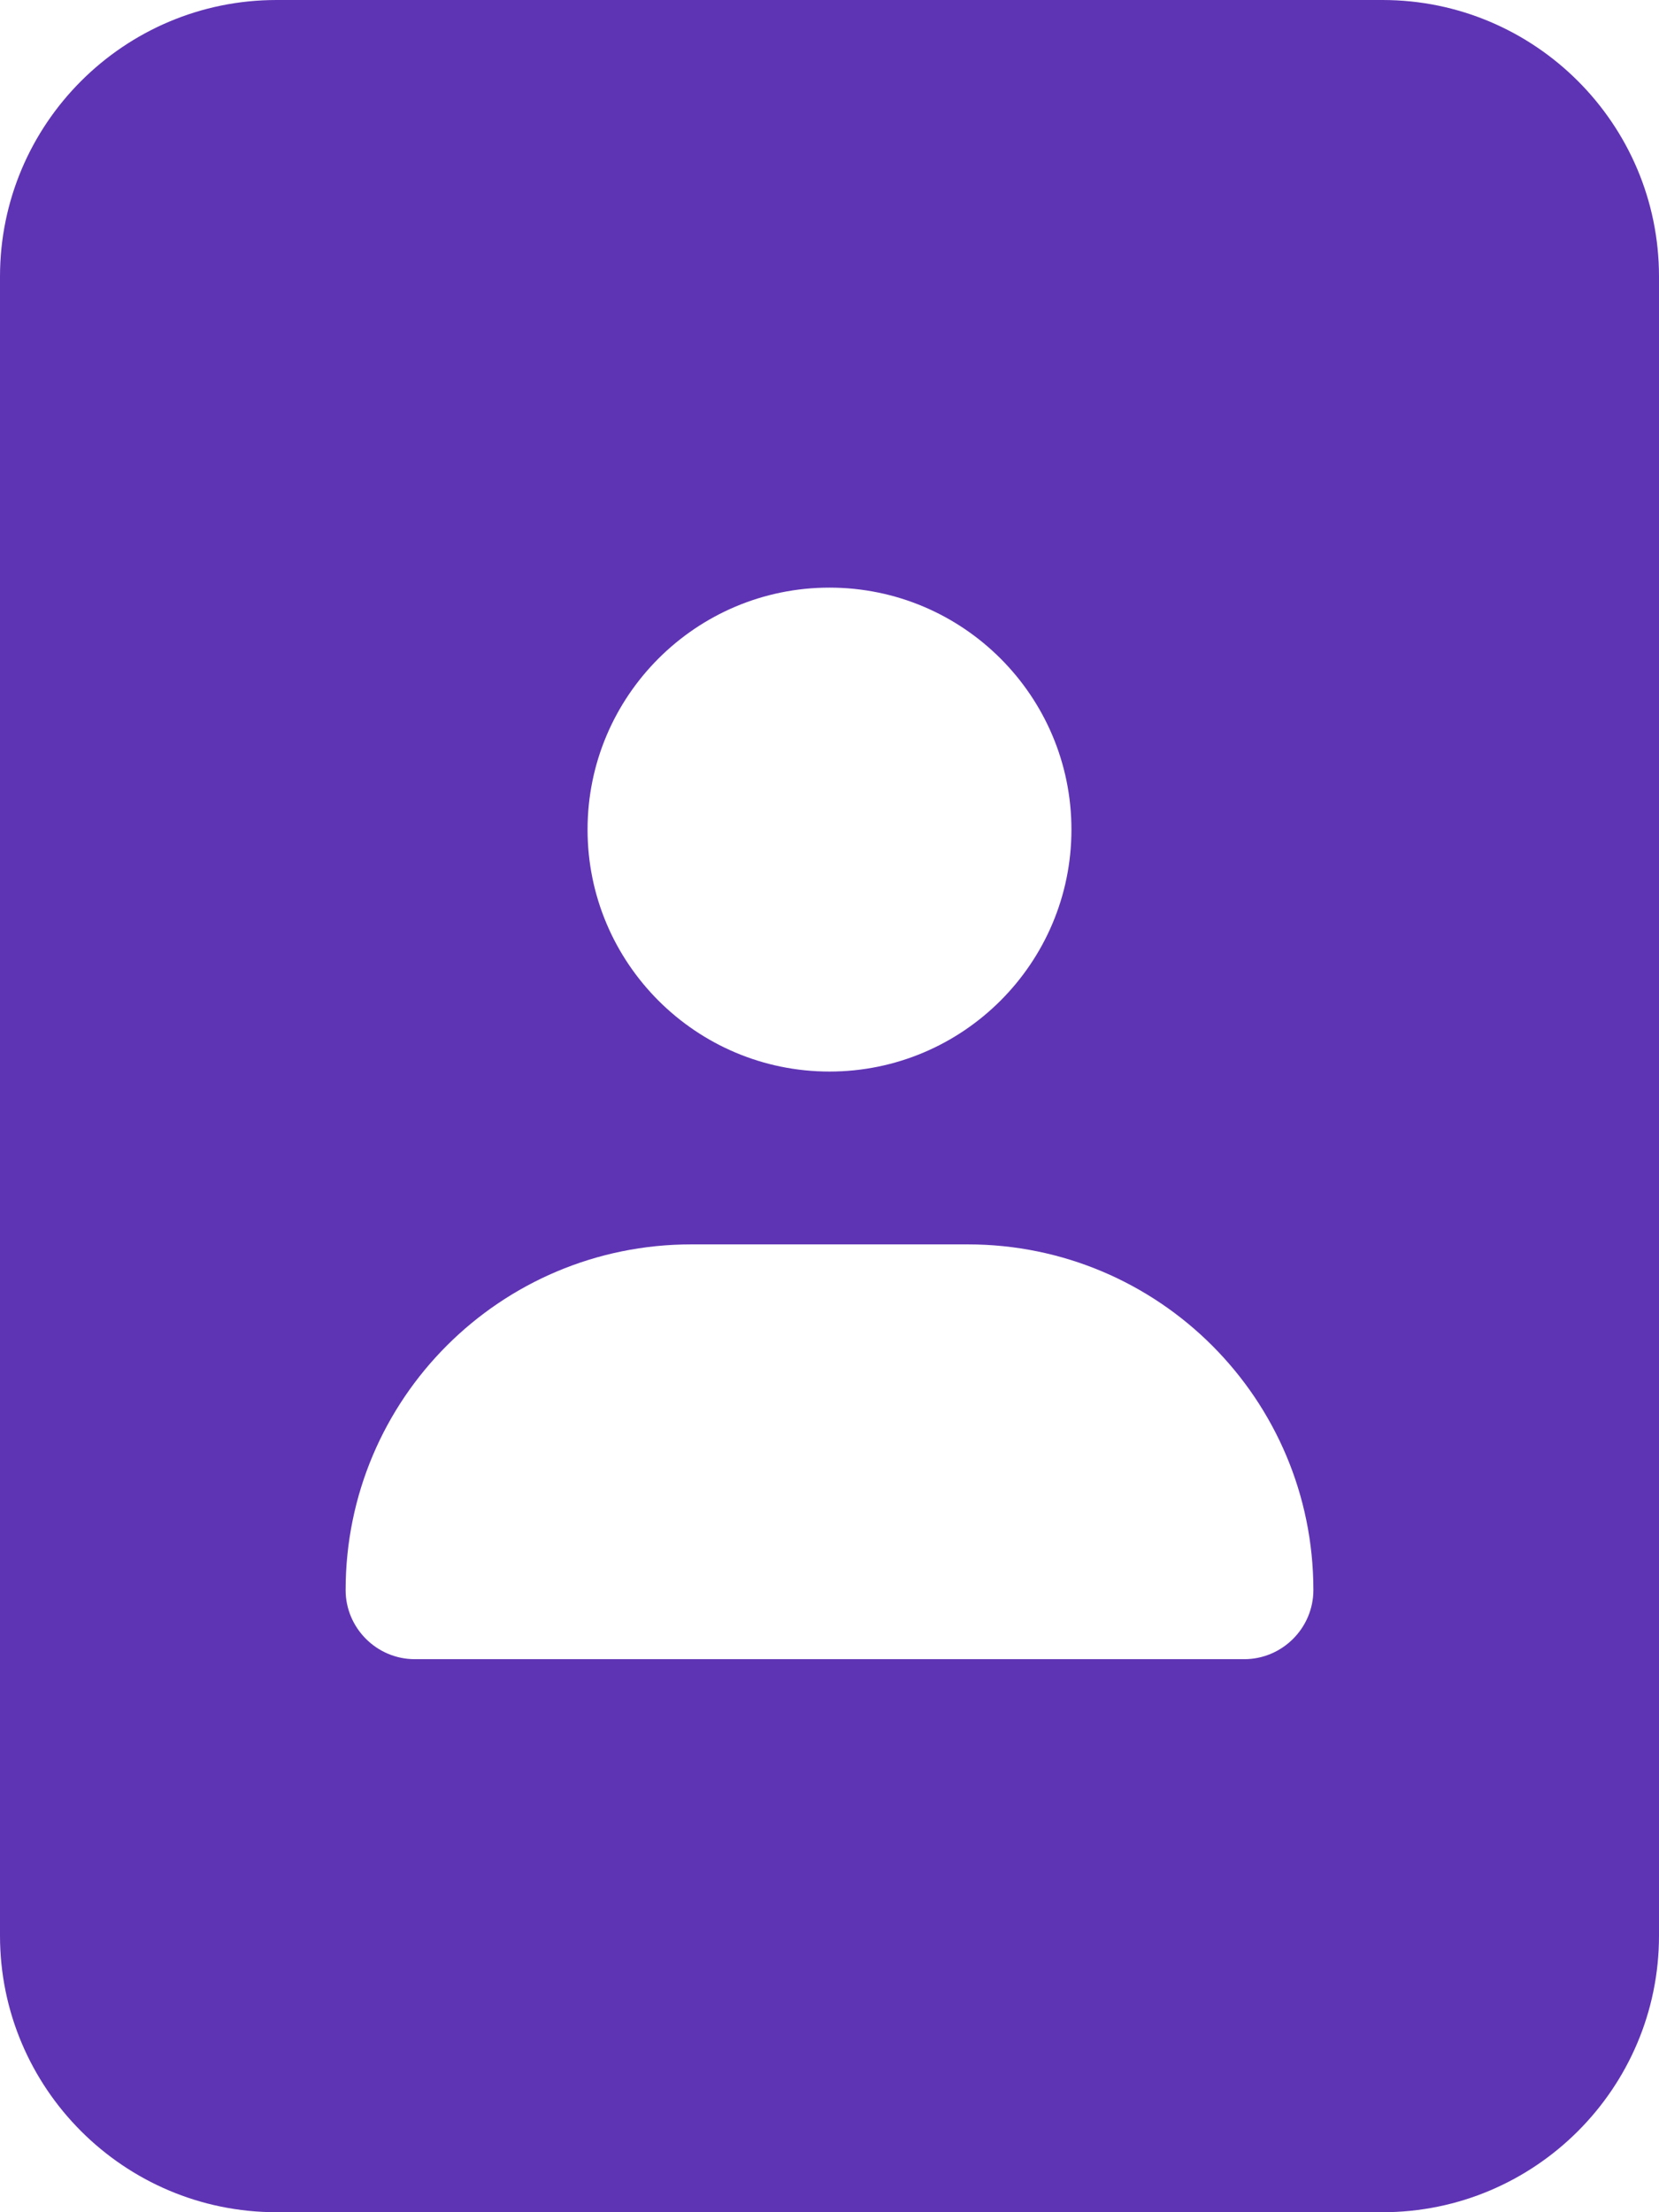
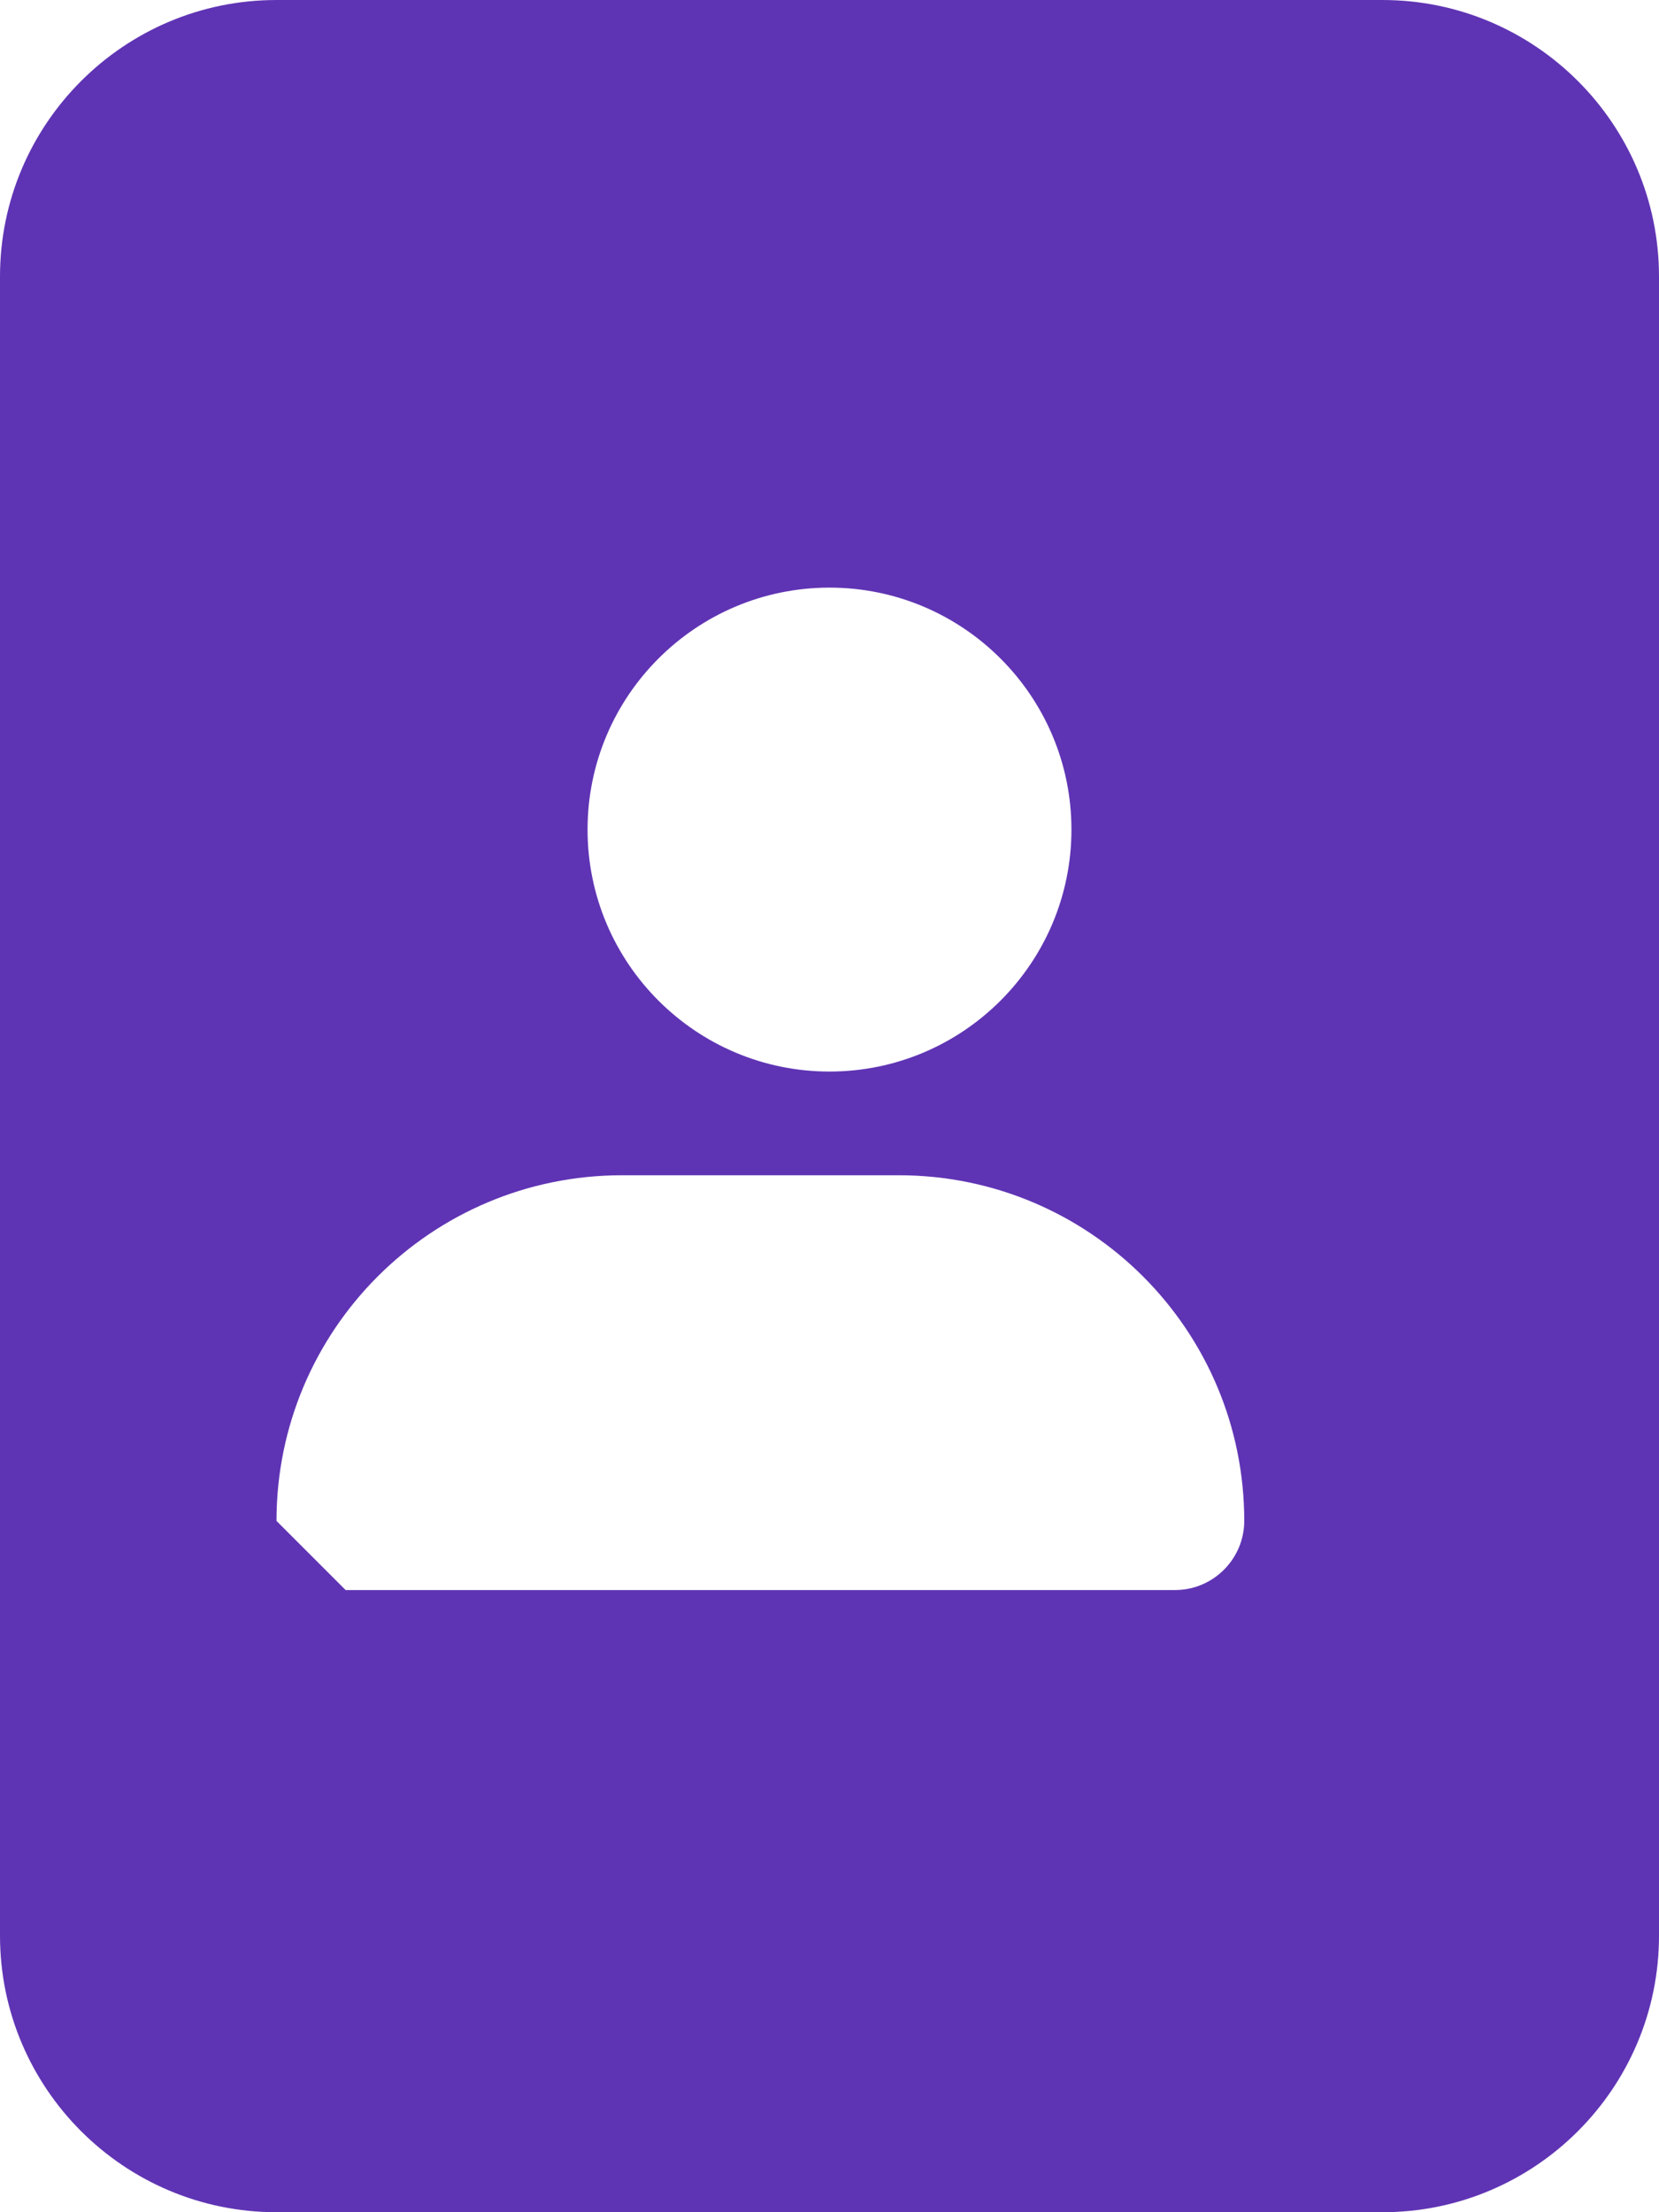
<svg xmlns="http://www.w3.org/2000/svg" xml:space="preserve" width="101.6mm" height="135.467mm" style="shape-rendering:geometricPrecision; text-rendering:geometricPrecision; image-rendering:optimizeQuality; fill-rule:evenodd; clip-rule:evenodd" viewBox="0 0 10704.47 14272.63">
  <defs>
    <style type="text/css">       .fil0 {fill:#5F34B4;fill-rule:nonzero}     </style>
  </defs>
  <g id="Layer_x0020_1">
-     <path class="fil0" d="M-0 1784.08c0,-984.03 800.04,-1784.08 1784.08,-1784.08l7136.32 0c984.03,0 1784.08,800.04 1784.08,1784.08l0 10704.47c0,984.03 -800.04,1784.08 -1784.08,1784.08l-7136.32 0c-984.03,0 -1784.08,-800.04 -1784.08,-1784.08l0 -10704.47zm2230.1 8474.37c0,245.32 200.71,446.03 446.02,446.03l5352.24 0c245.31,0 446.02,-200.71 446.02,-446.03 0,-1232.12 -997.96,-2230.09 -2230.09,-2230.09l-1784.09 0c-1232.13,0 -2230.09,997.97 -2230.09,2230.09zm3122.13 -3345.15c861.37,0 1561.07,-699.69 1561.07,-1561.06 0,-861.38 -699.7,-1561.07 -1561.07,-1561.07 -861.37,0 -1561.07,699.69 -1561.07,1561.07 0,861.37 699.7,1561.06 1561.07,1561.06z" />
+     <path class="fil0" d="M-0 1784.08c0,-984.03 800.04,-1784.08 1784.08,-1784.08l7136.32 0c984.03,0 1784.08,800.04 1784.08,1784.08l0 10704.47c0,984.03 -800.04,1784.08 -1784.08,1784.08l-7136.32 0c-984.03,0 -1784.08,-800.04 -1784.08,-1784.08l0 -10704.47zm2230.1 8474.37l5352.24 0c245.31,0 446.02,-200.71 446.02,-446.03 0,-1232.12 -997.96,-2230.09 -2230.09,-2230.09l-1784.09 0c-1232.13,0 -2230.09,997.97 -2230.09,2230.09zm3122.13 -3345.15c861.37,0 1561.07,-699.69 1561.07,-1561.06 0,-861.38 -699.7,-1561.07 -1561.07,-1561.07 -861.37,0 -1561.07,699.69 -1561.07,1561.07 0,861.37 699.7,1561.06 1561.07,1561.06z" />
  </g>
</svg>